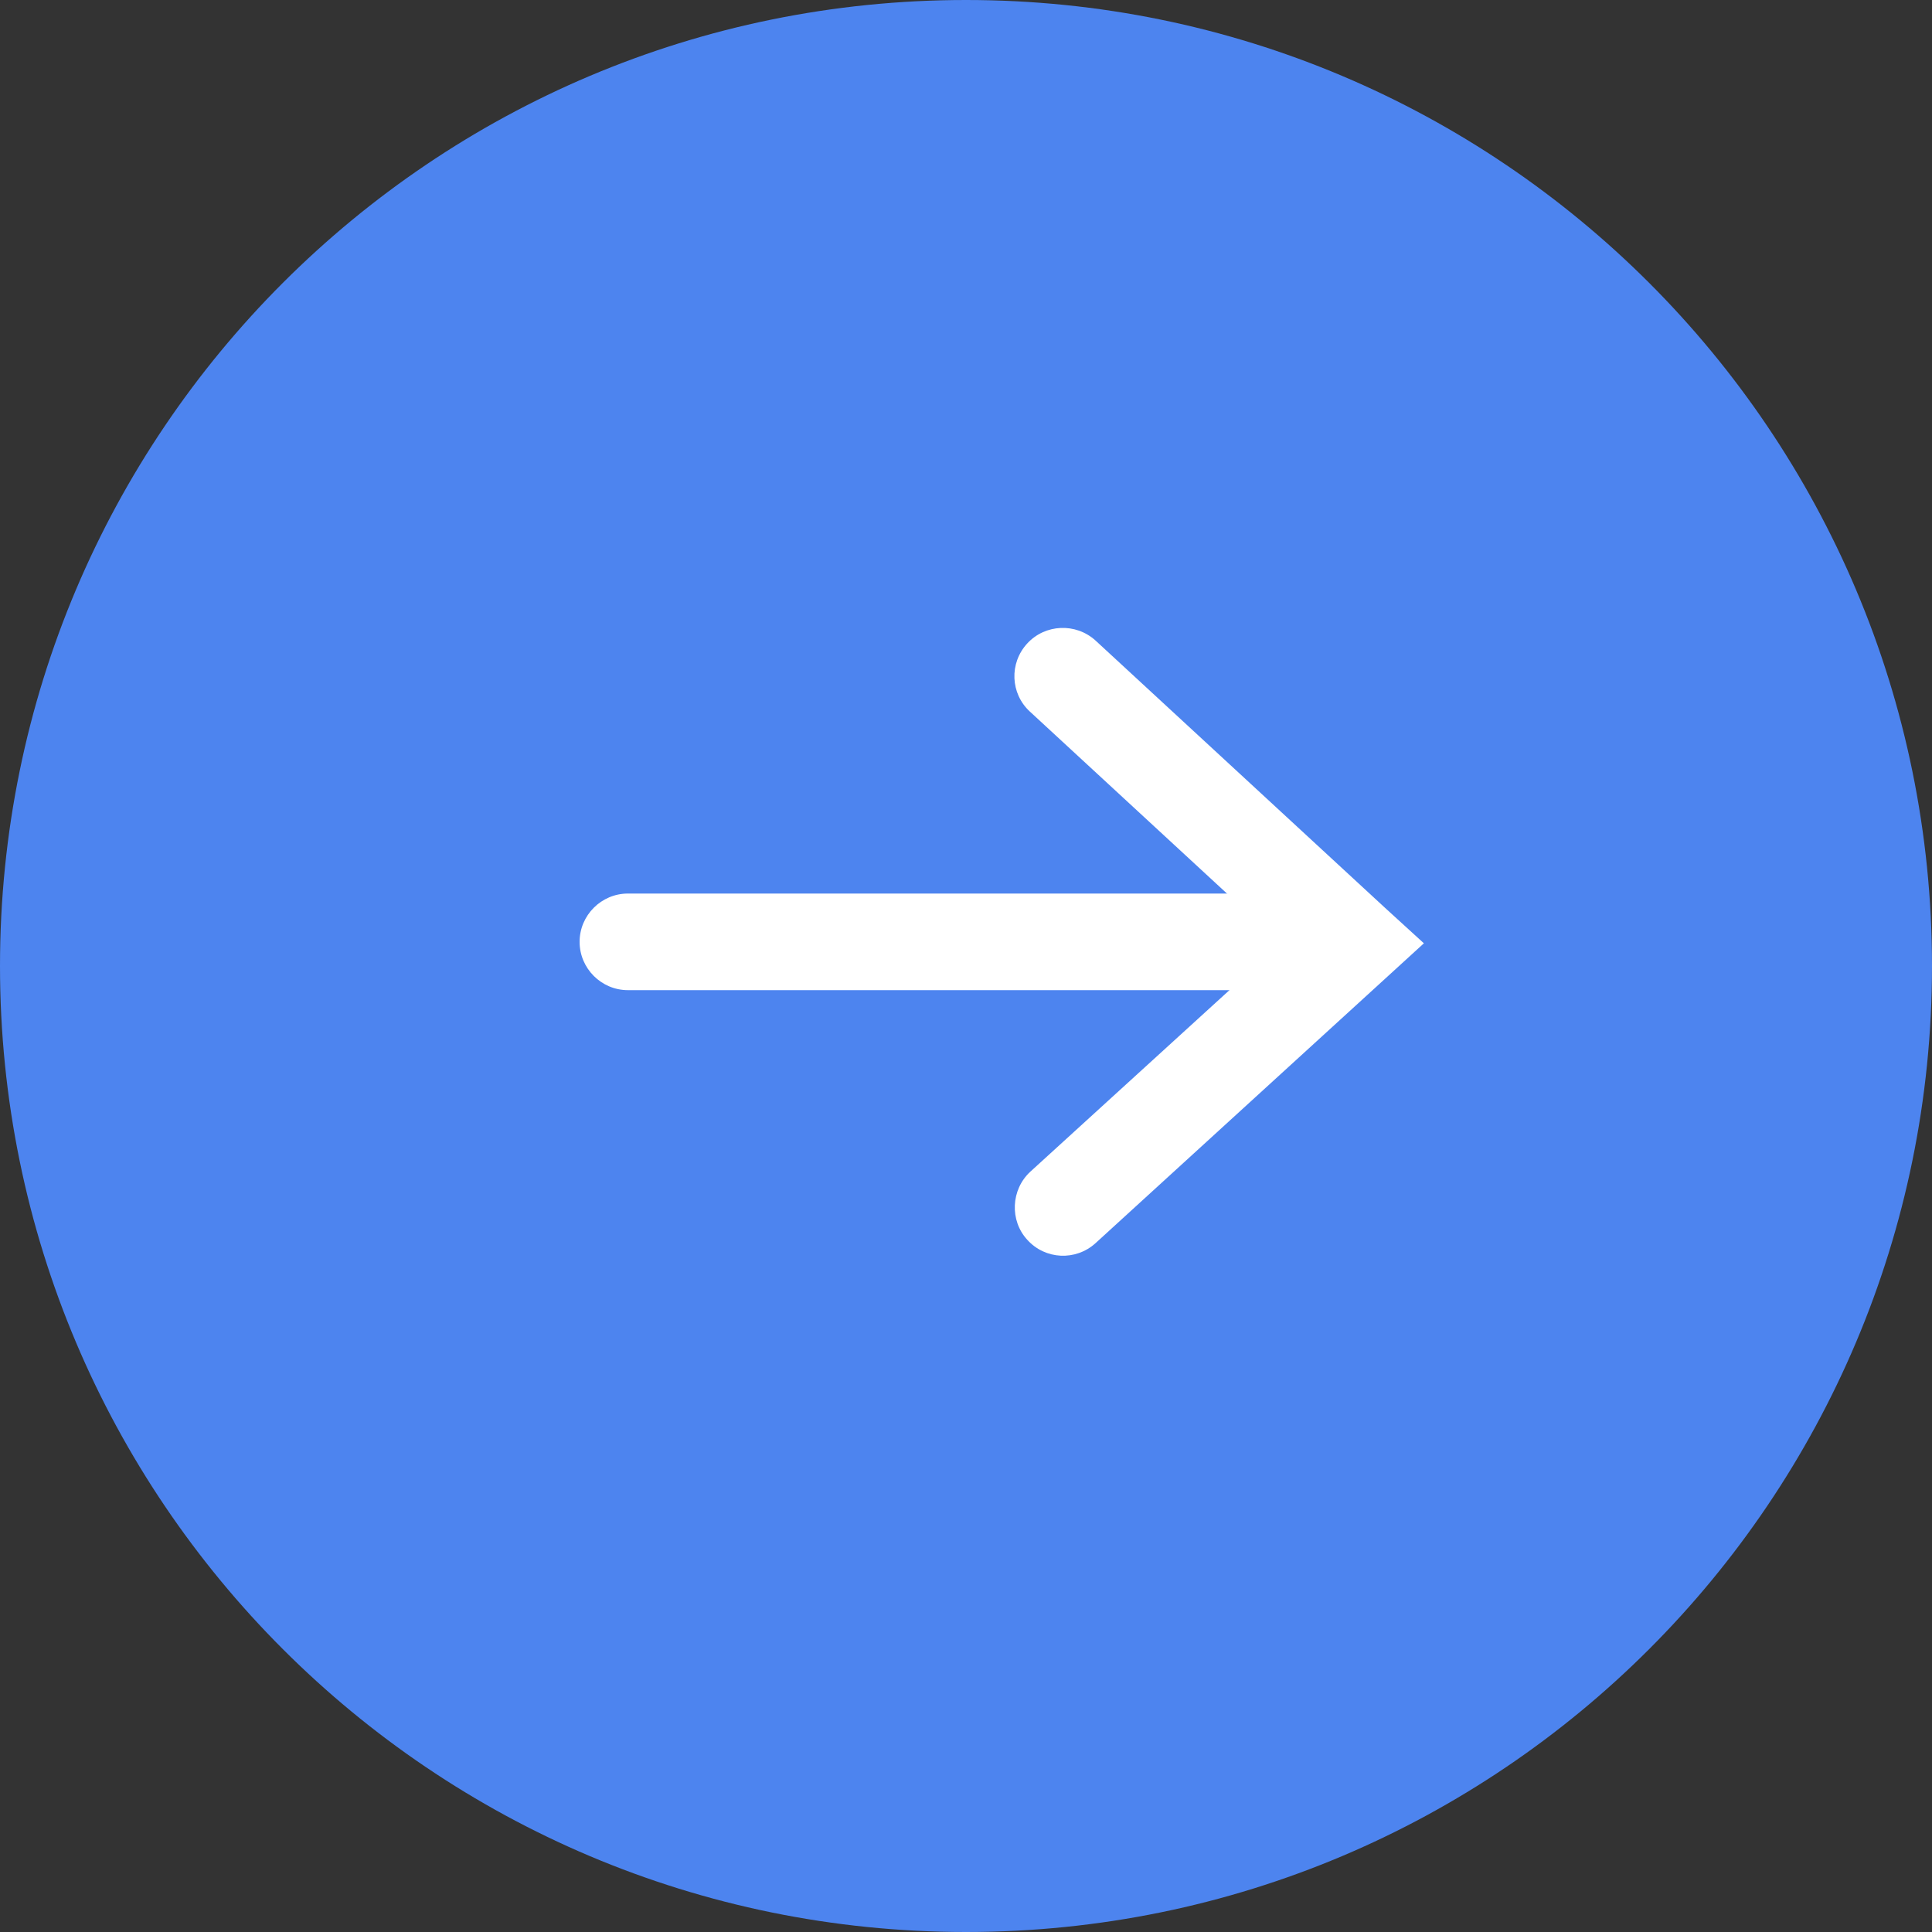
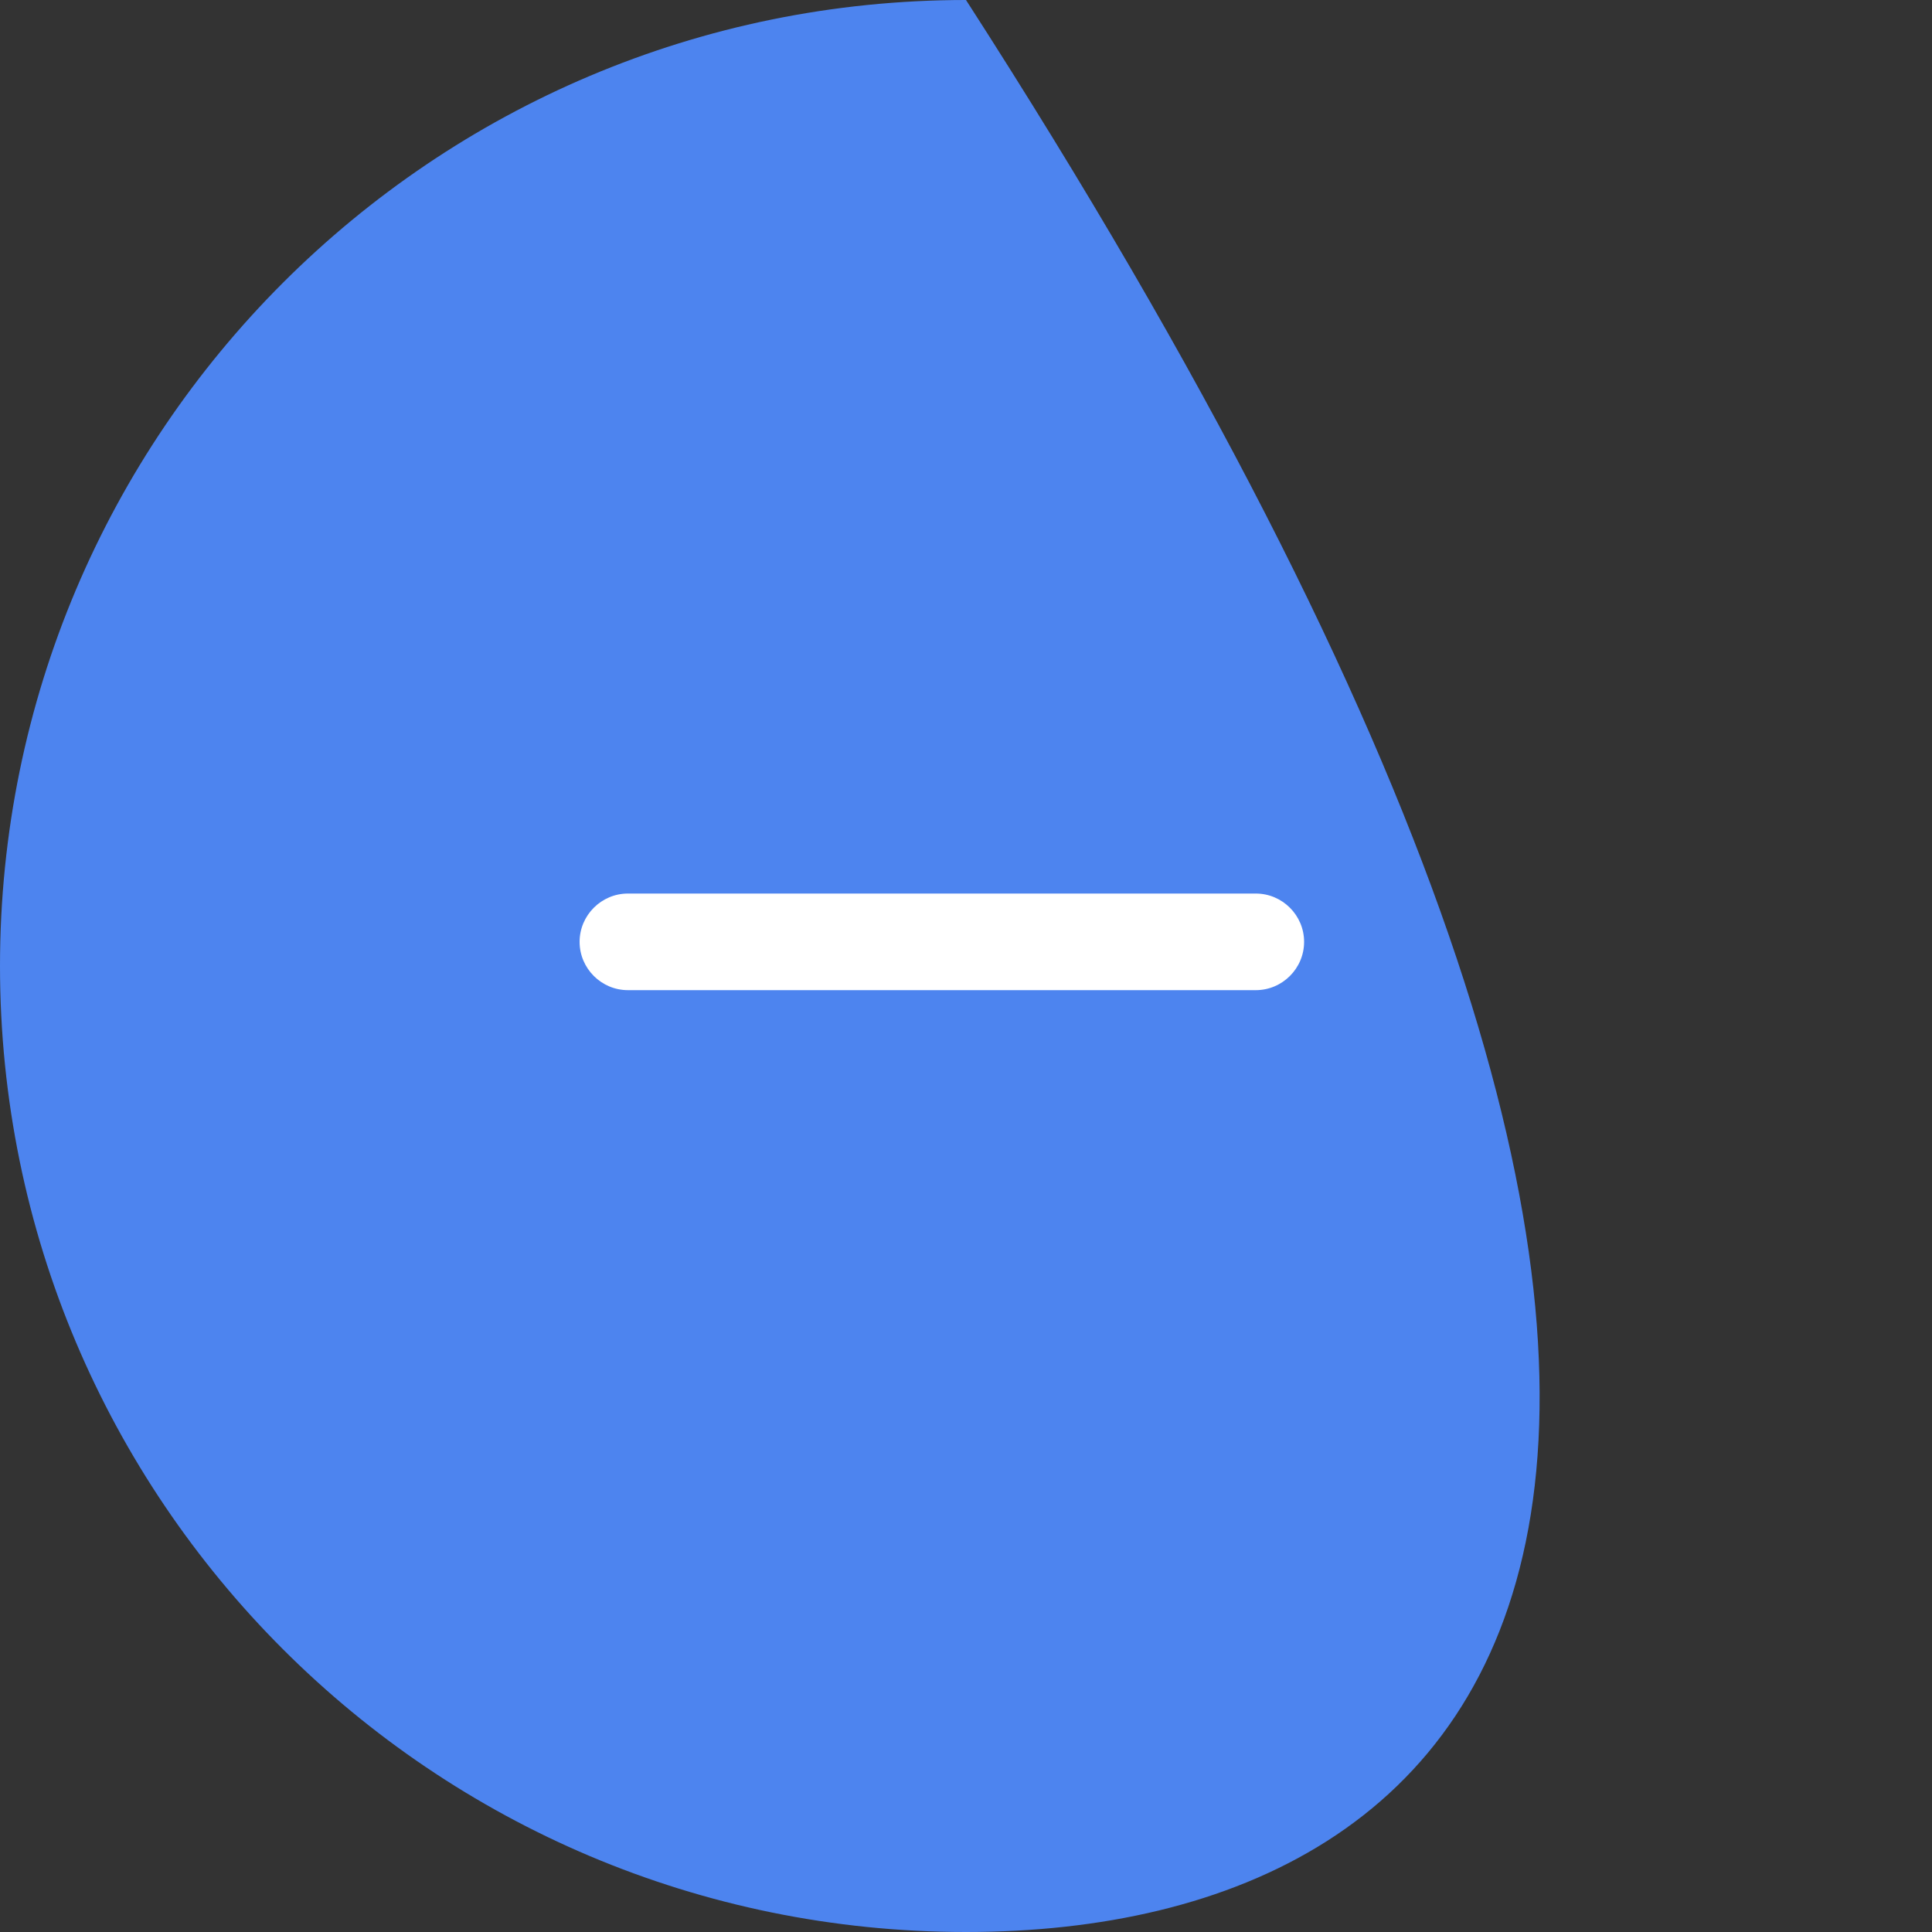
<svg xmlns="http://www.w3.org/2000/svg" fill="none" fill-rule="evenodd" stroke="black" stroke-width="0.501" stroke-linejoin="bevel" stroke-miterlimit="10" font-family="Times New Roman" font-size="16" style="font-variant-ligatures:none" version="1.1" overflow="visible" width="40pt" height="40pt" viewBox="1300 -1882 40 40">
  <rect x="1300" y="-1882" width="40" height="40" fill="#333333" stroke="none" />
  <defs>
	</defs>
  <g id="Layer 1" transform="scale(1 -1)">
-     <path d="M 1320,1882 C 1331.05,1882 1340,1873.05 1340,1862 C 1340,1850.95 1331.05,1842 1320,1842 C 1308.95,1842 1300,1850.95 1300,1862 C 1300,1873.05 1308.95,1882 1320,1882 Z" stroke="none" fill="#4d84ef" stroke-width="0.25" fill-rule="nonzero" stroke-linejoin="miter" marker-start="none" marker-end="none" />
+     <path d="M 1320,1882 C 1340,1850.95 1331.05,1842 1320,1842 C 1308.95,1842 1300,1850.95 1300,1862 C 1300,1873.05 1308.95,1882 1320,1882 Z" stroke="none" fill="#4d84ef" stroke-width="0.25" fill-rule="nonzero" stroke-linejoin="miter" marker-start="none" marker-end="none" />
    <path d="M 1313,1863.5 C 1312.45,1863.5 1312,1863.05 1312,1862.5 C 1312,1861.95 1312.45,1861.5 1313,1861.5 L 1313,1863.5 Z M 1326,1861.5 C 1326.55,1861.5 1327,1861.95 1327,1862.5 C 1327,1863.05 1326.55,1863.5 1326,1863.5 L 1326,1861.5 Z M 1313,1861.5 L 1326,1861.5 L 1326,1863.5 L 1313,1863.5 L 1313,1861.5 Z" stroke="none" fill="#ffffff" stroke-width="0.25" fill-rule="nonzero" stroke-linejoin="miter" marker-start="none" marker-end="none" />
-     <path d="M 1322.68,1868.74 C 1322.27,1869.11 1321.64,1869.08 1321.27,1868.68 C 1320.89,1868.27 1320.92,1867.64 1321.32,1867.27 L 1322.68,1868.74 Z M 1328,1862.47 L 1328.67,1861.73 L 1329.48,1862.47 L 1328.68,1863.2 L 1328,1862.47 Z M 1321.33,1857.74 C 1320.93,1857.37 1320.9,1856.73 1321.27,1856.33 C 1321.64,1855.92 1322.27,1855.89 1322.68,1856.26 L 1321.33,1857.74 Z M 1321.32,1867.27 L 1327.32,1861.73 L 1328.68,1863.2 L 1322.68,1868.74 L 1321.32,1867.27 Z M 1327.33,1863.21 L 1321.33,1857.74 L 1322.68,1856.26 L 1328.67,1861.73 L 1327.33,1863.21 Z" stroke="none" fill="#ffffff" stroke-width="0.25" fill-rule="nonzero" stroke-linejoin="miter" marker-start="none" marker-end="none" />
  </g>
</svg>